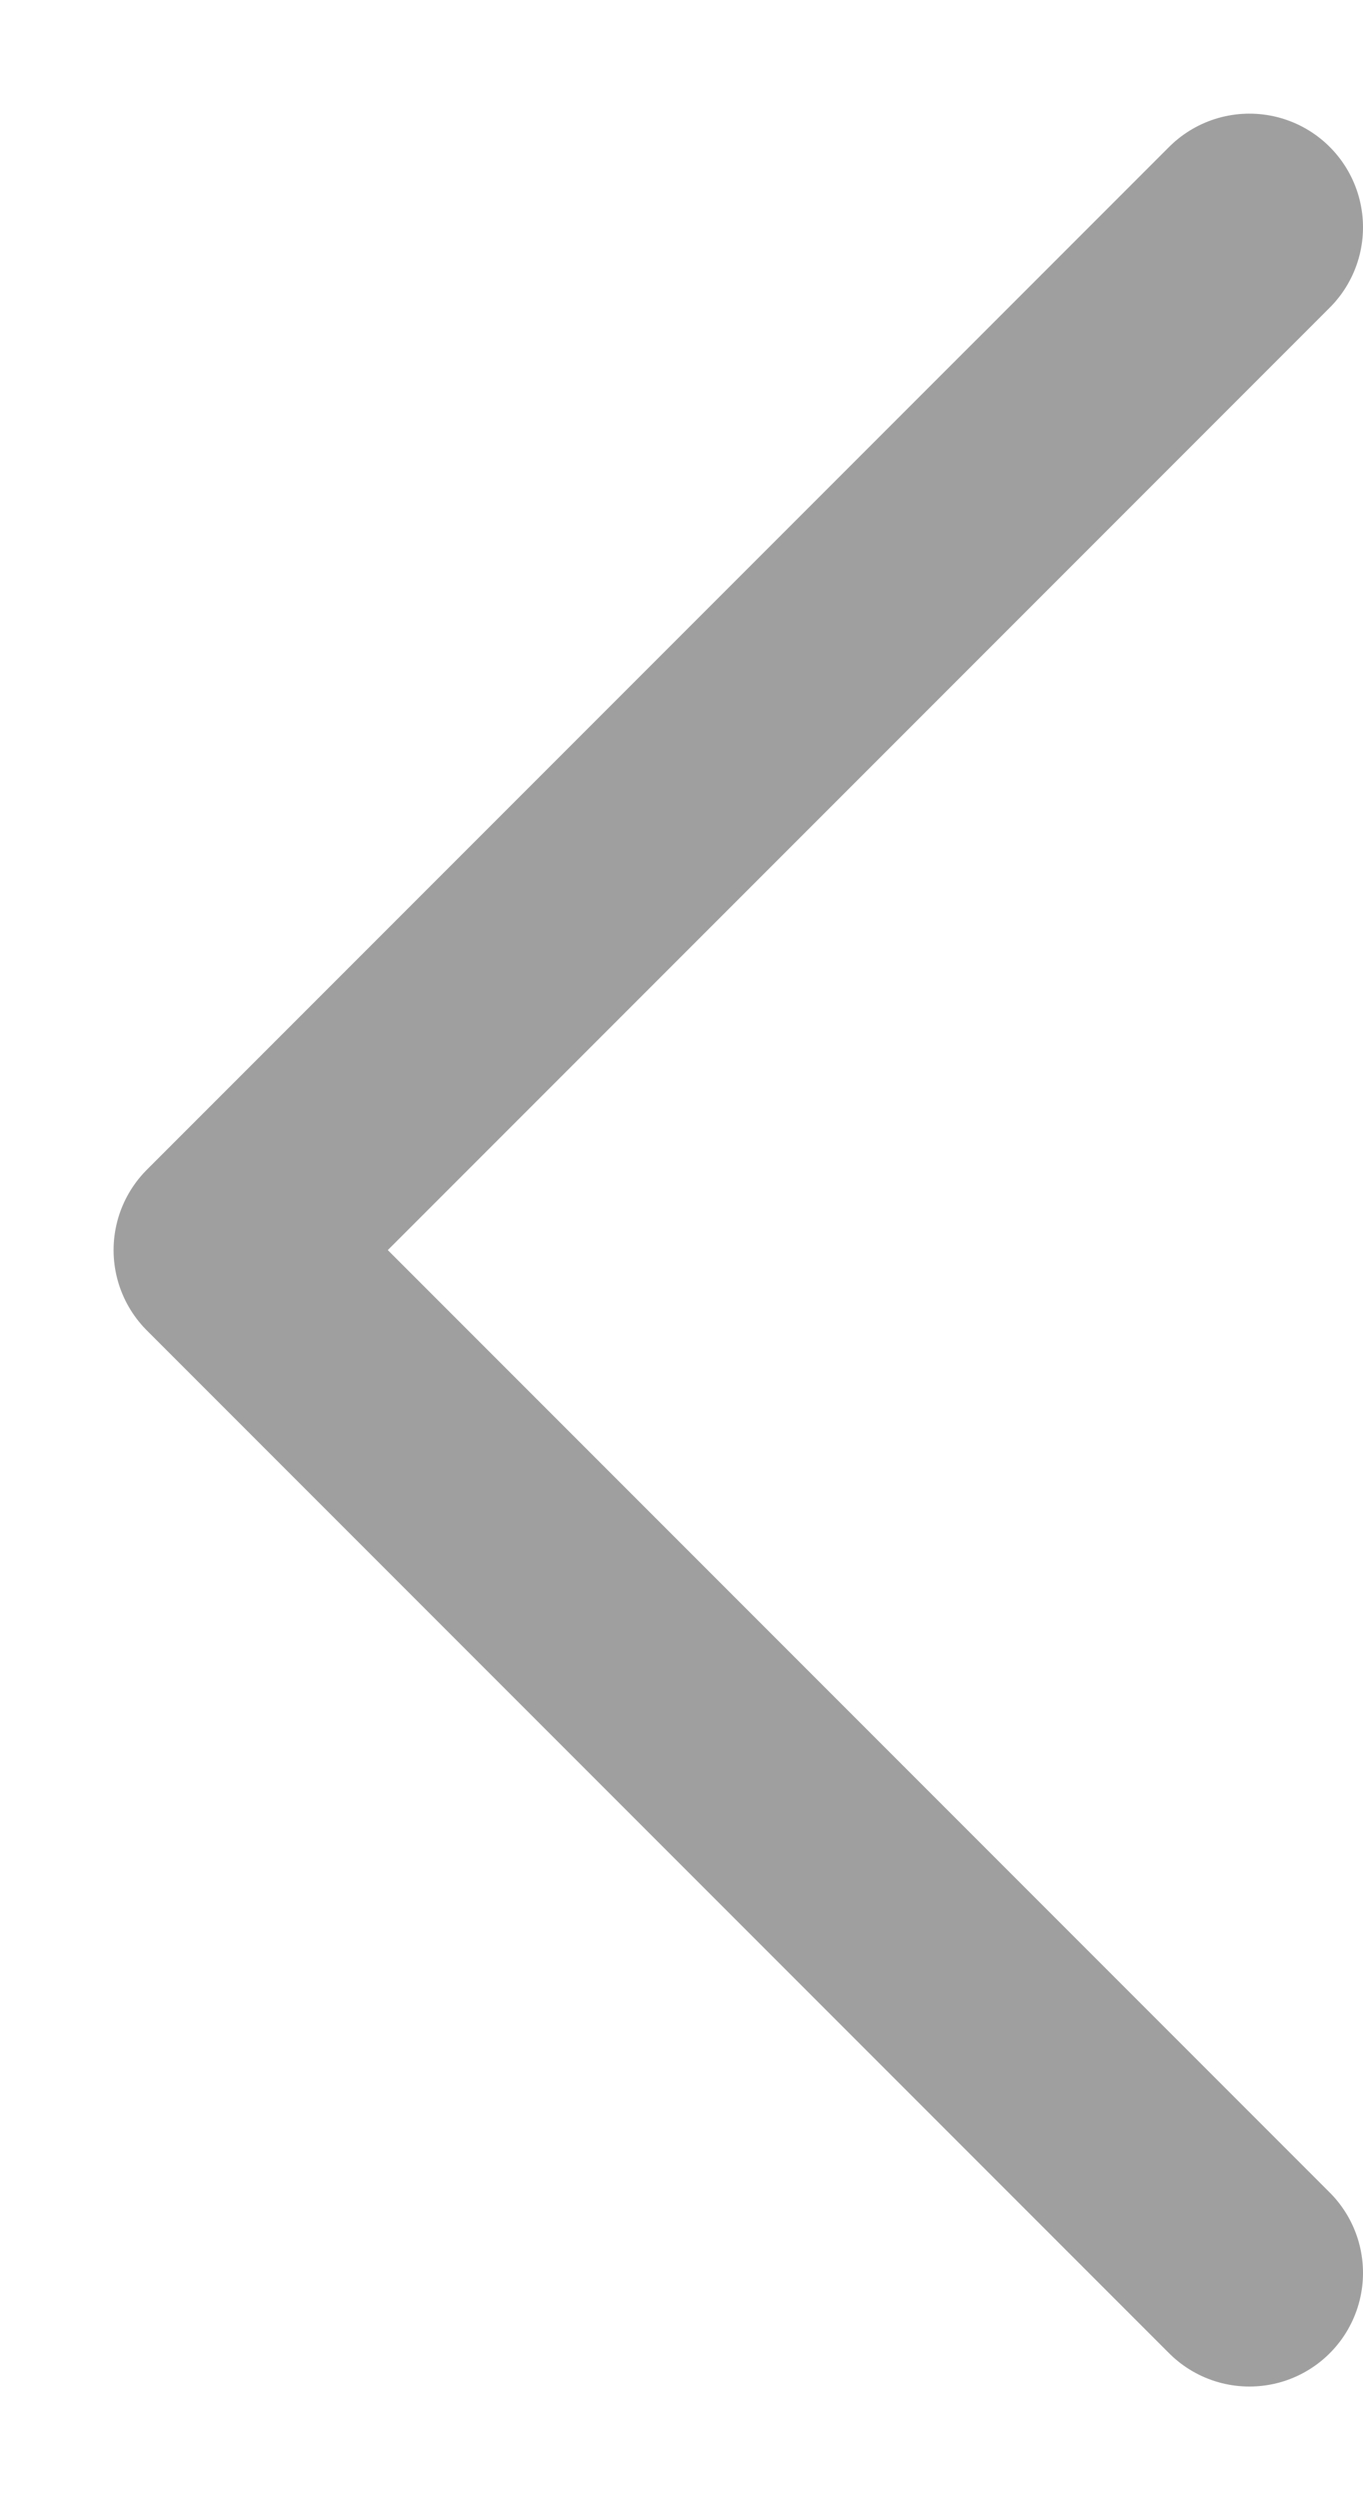
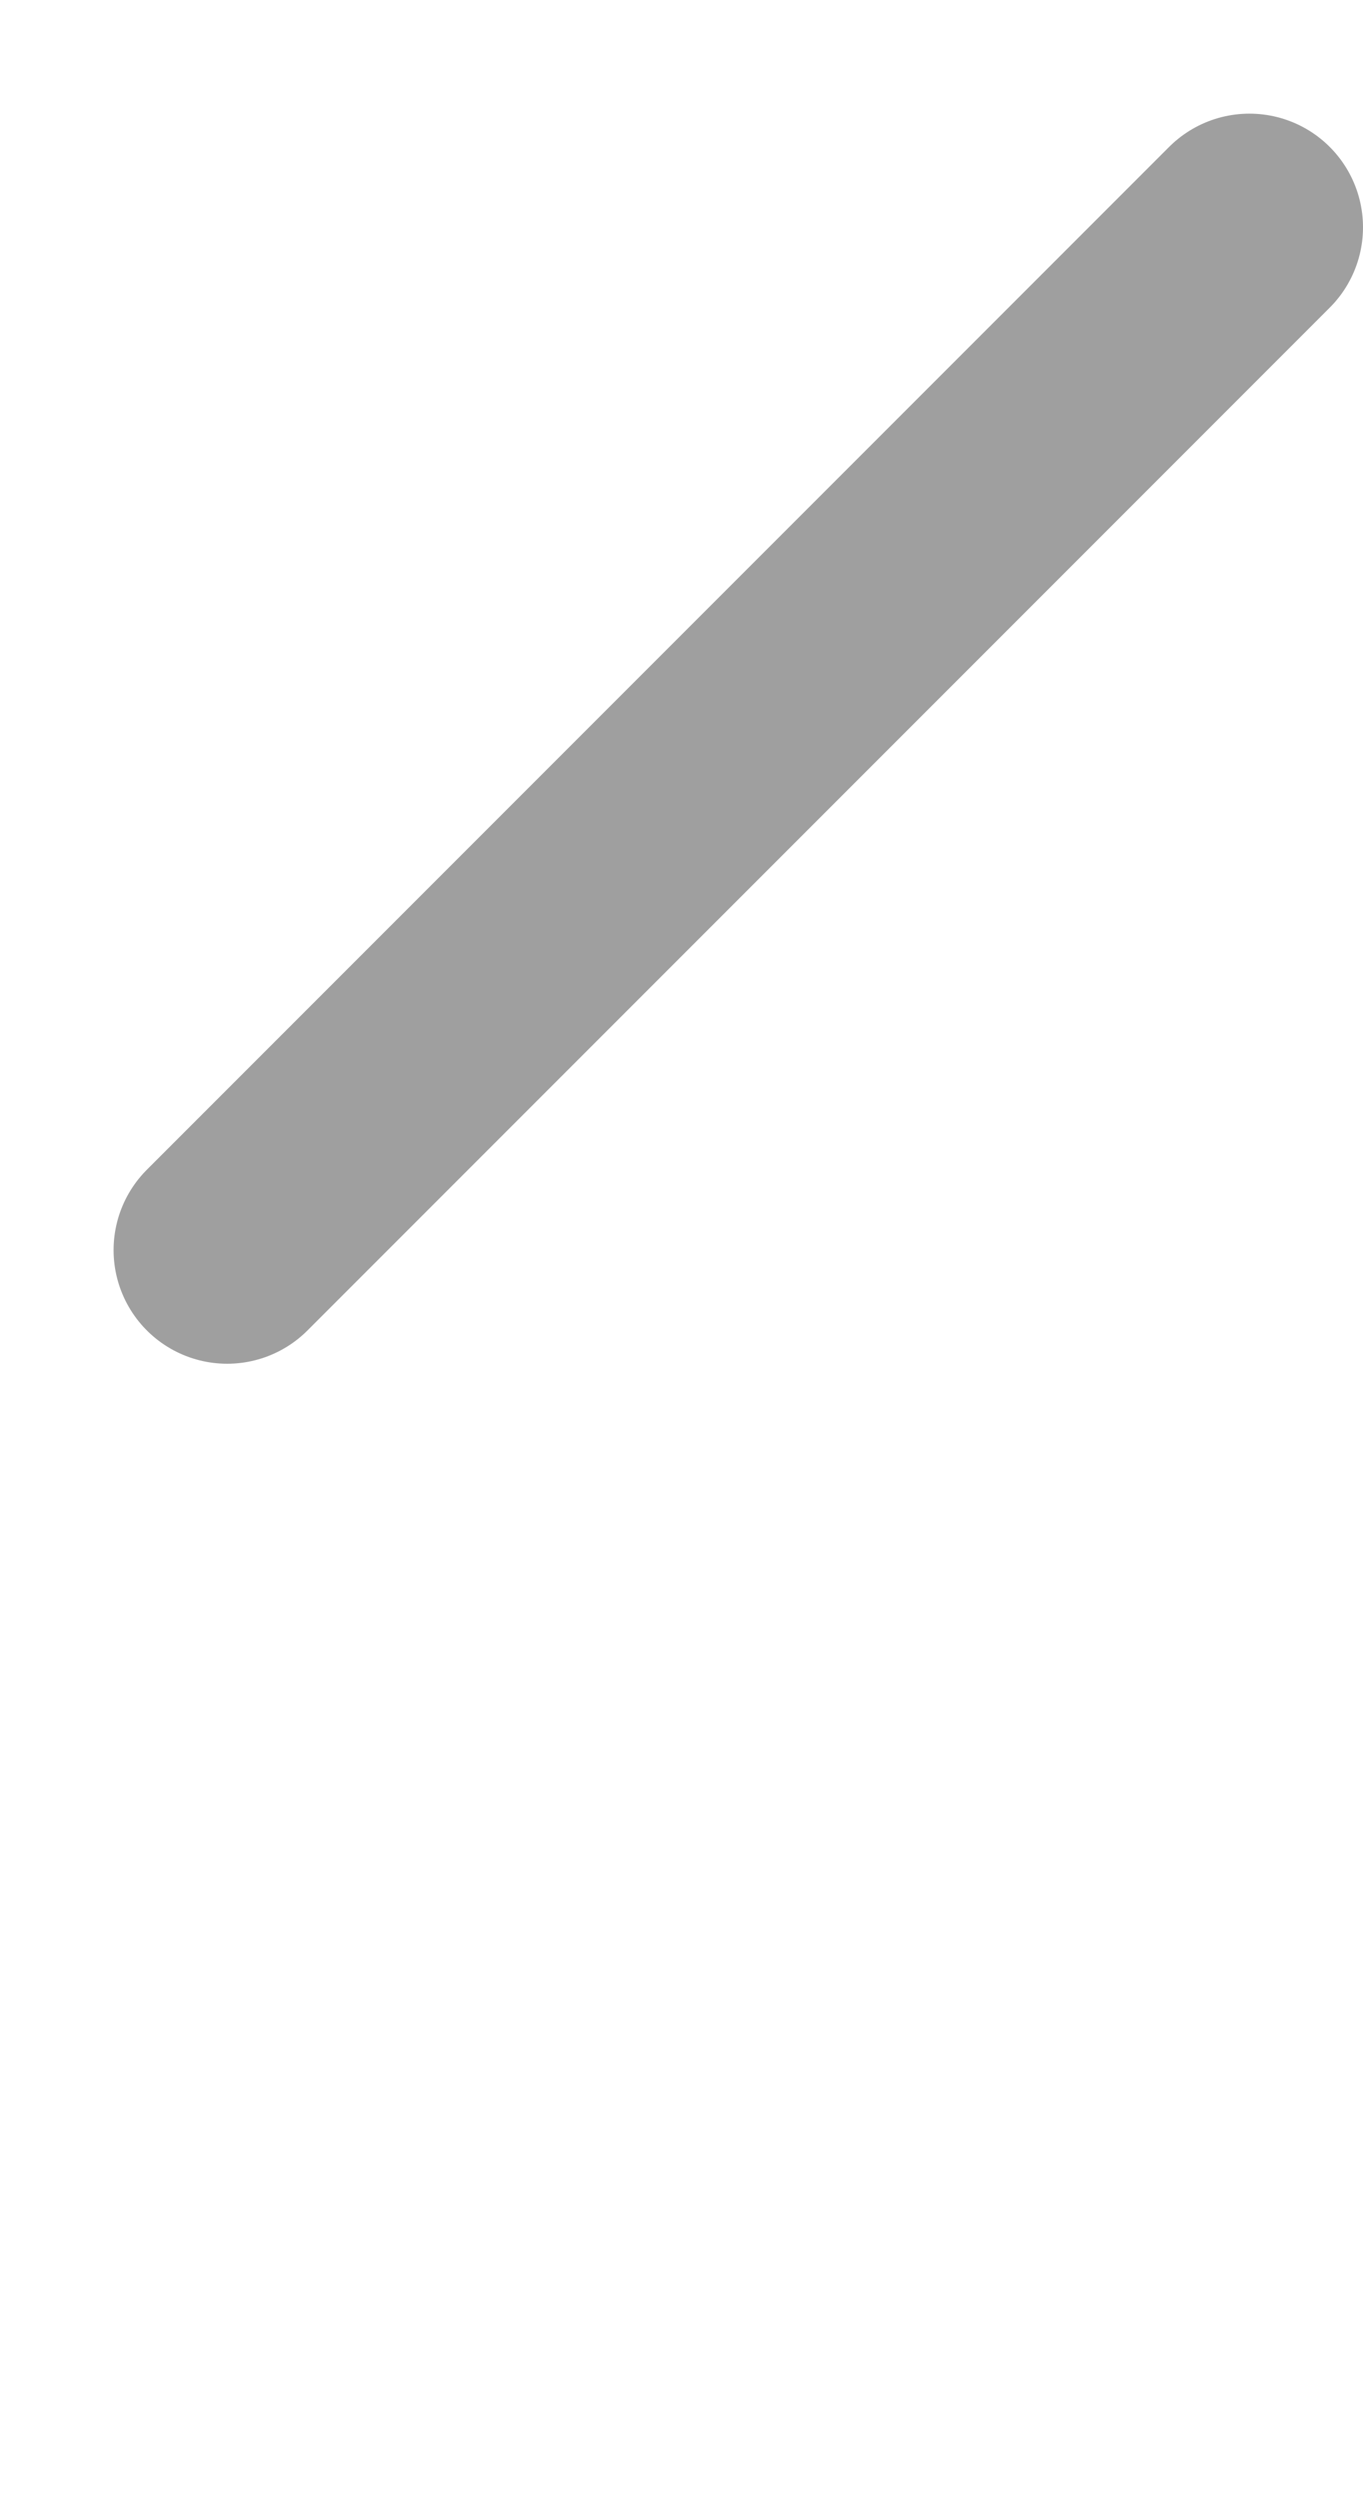
<svg xmlns="http://www.w3.org/2000/svg" width="6" height="11" viewBox="0 0 6 11" fill="none">
-   <path d="M5.5 1L1 5.5L5.5 10" stroke="#9F9F9F" stroke-linecap="round" stroke-linejoin="round" />
+   <path d="M5.5 1L1 5.5" stroke="#9F9F9F" stroke-linecap="round" stroke-linejoin="round" />
</svg>